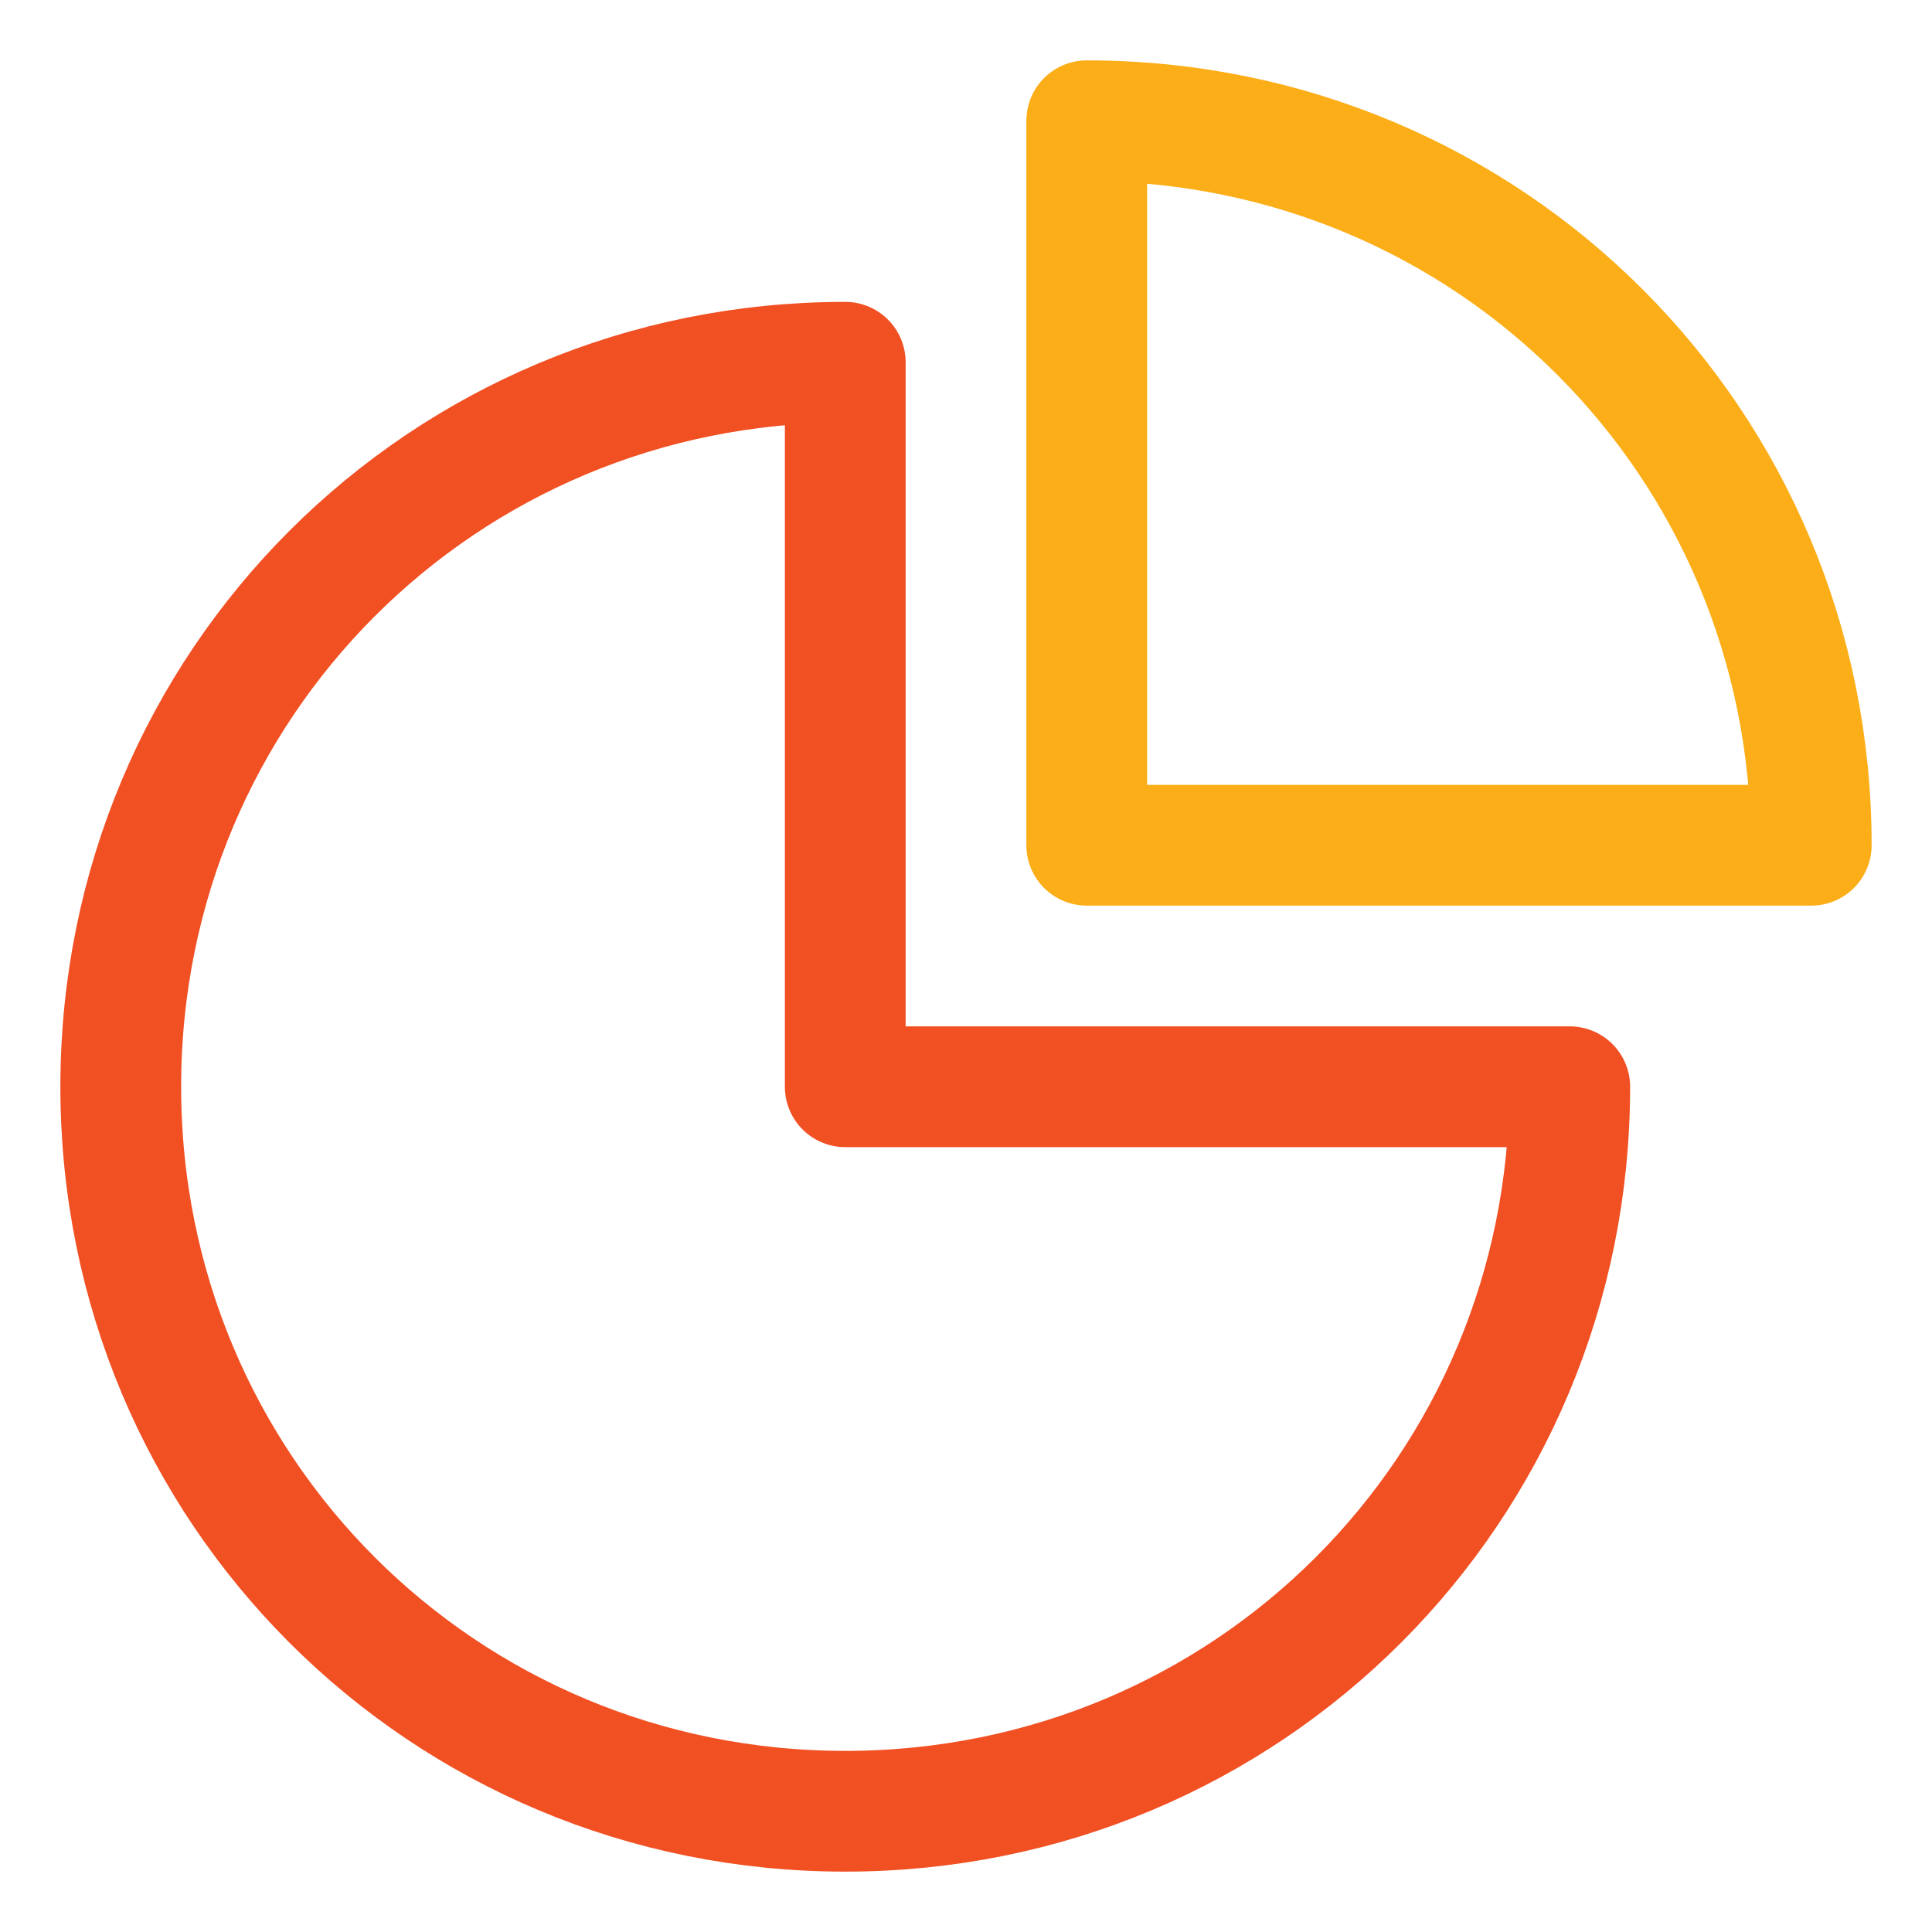
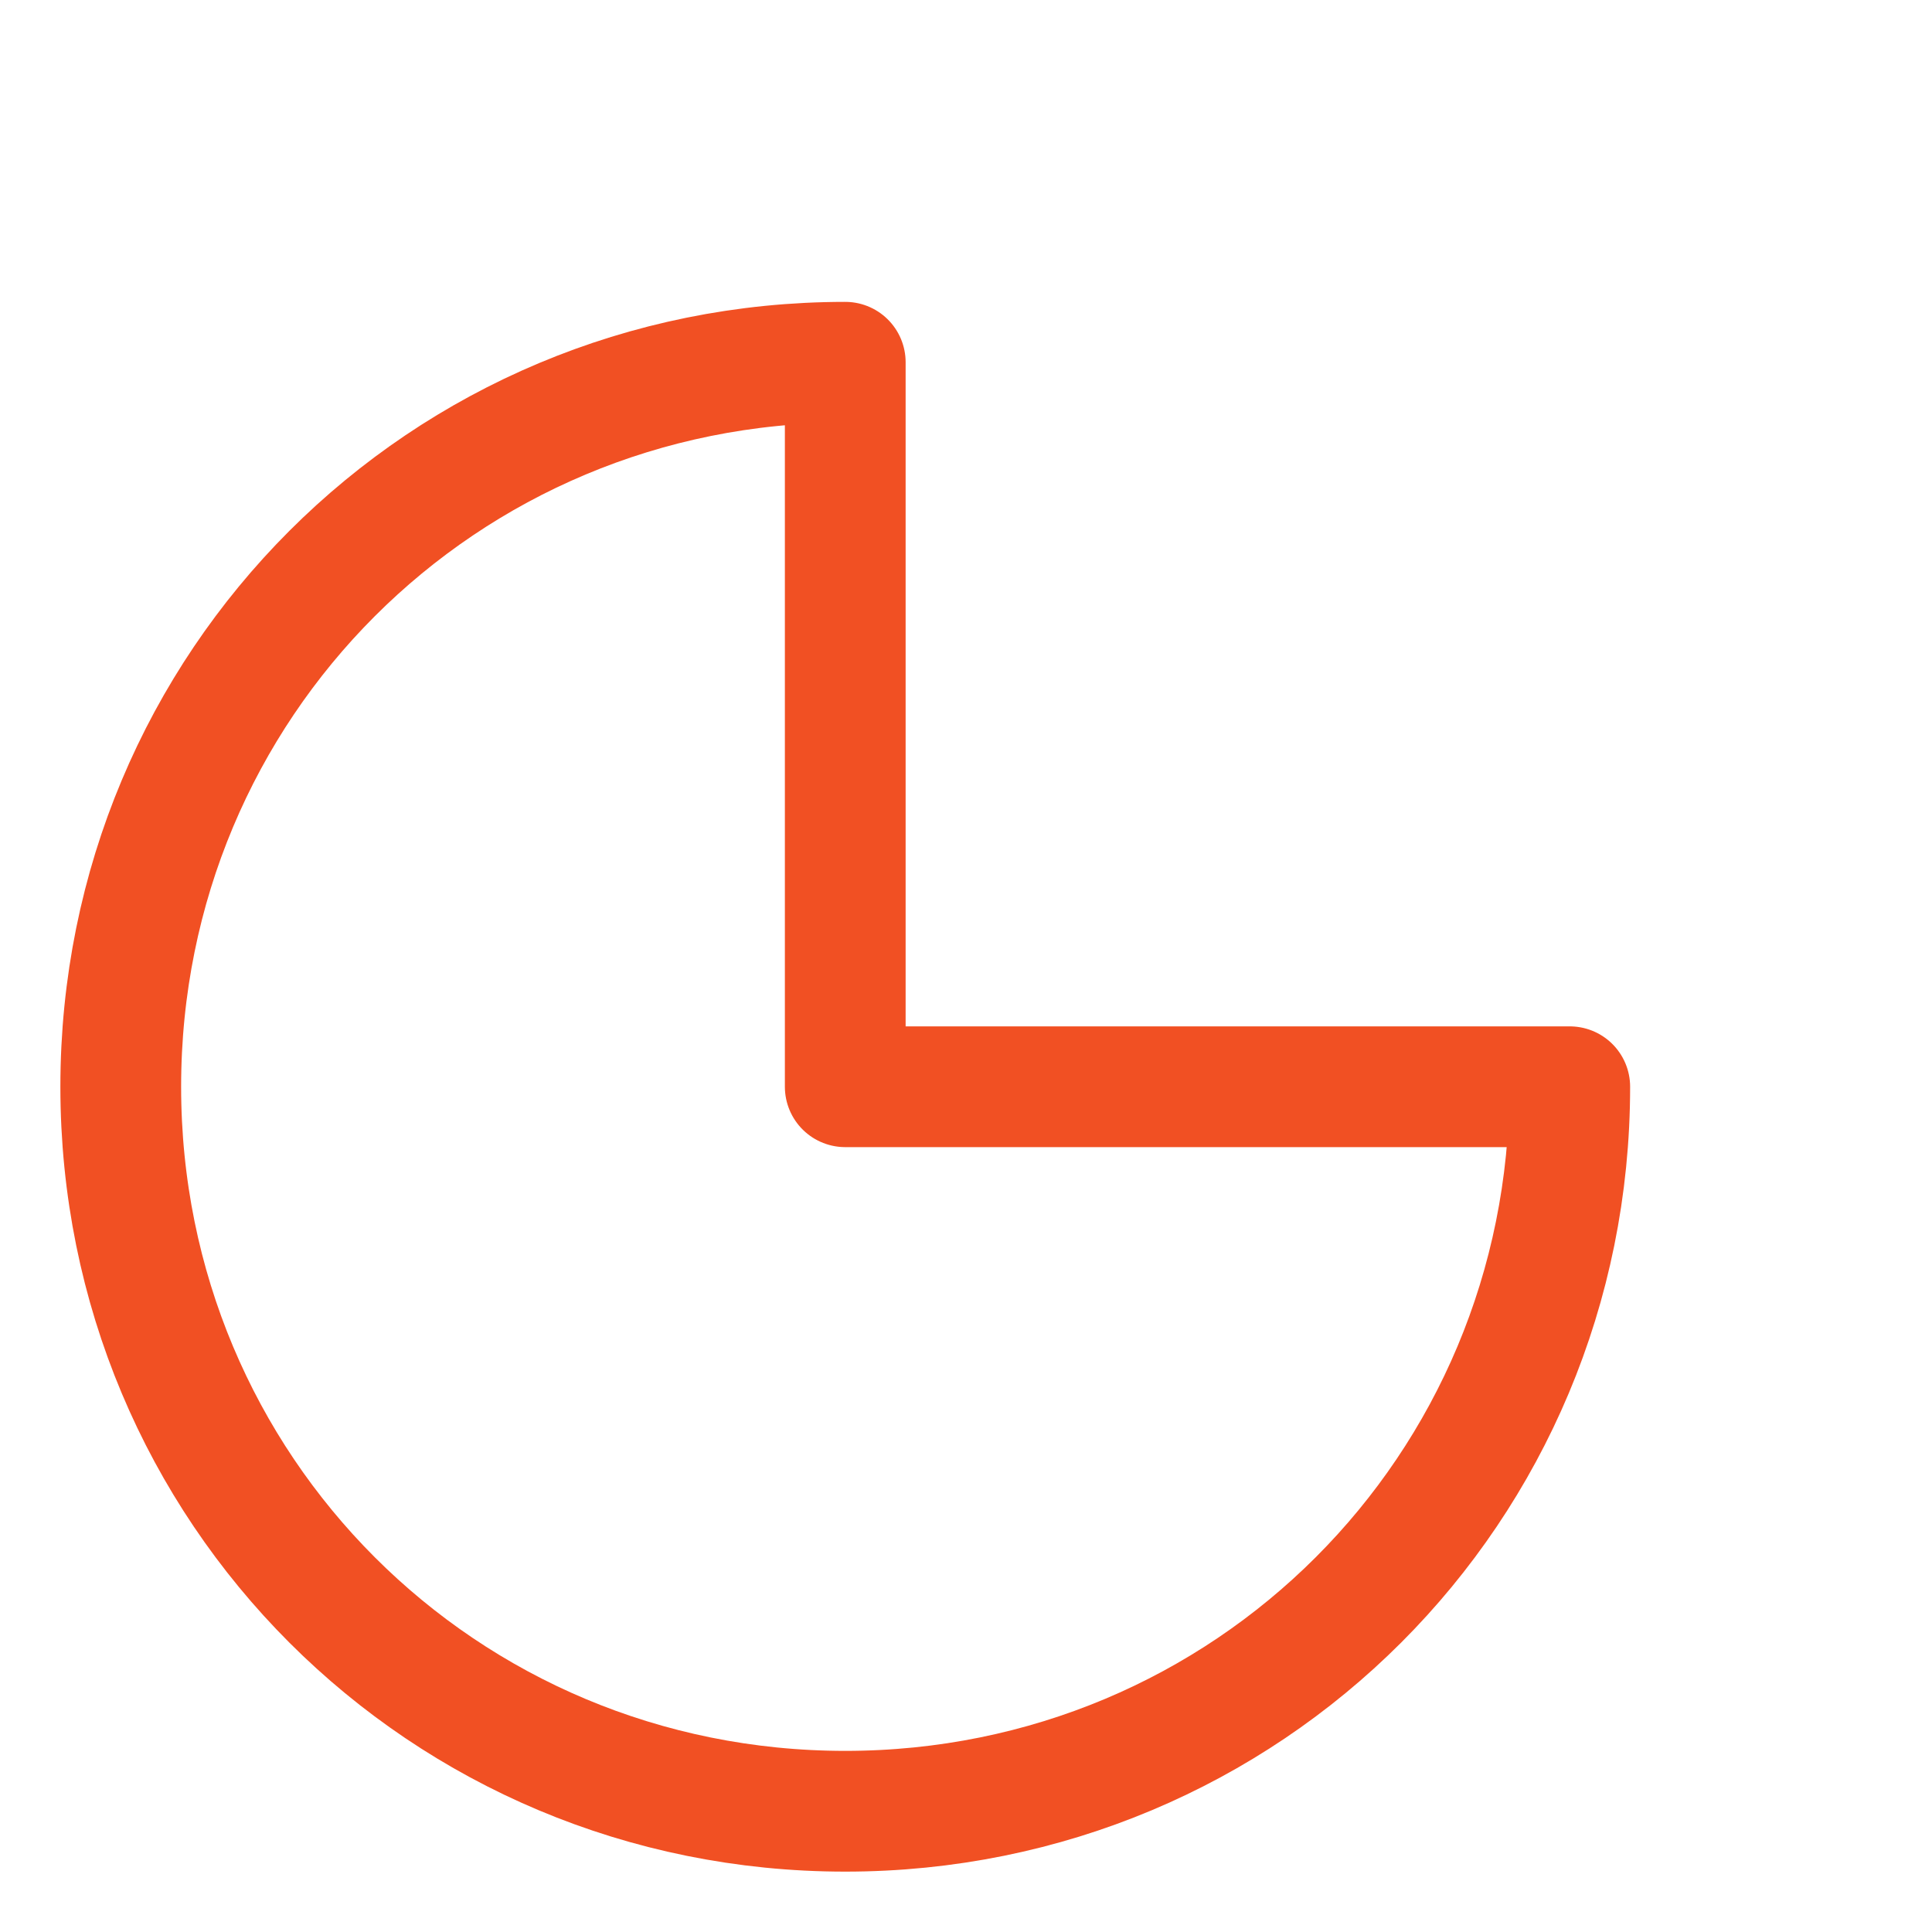
<svg xmlns="http://www.w3.org/2000/svg" id="Layer_1" x="0px" y="0px" viewBox="0 0 24 24" style="enable-background:new 0 0 24 24;" xml:space="preserve">
  <style type="text/css">
	.st0{fill:none;stroke:#FBAE17;stroke-width:1.5;stroke-linecap:round;stroke-linejoin:round;}
	.st1{fill:none;stroke:#F15023;stroke-width:1.5;stroke-linecap:round;stroke-linejoin:round;}
</style>
  <title>analytics-pie-1</title>
-   <path class="st0" d="M13.5,1.5v9h9C22.5,5.5,18.5,1.5,13.5,1.5z" />
  <path class="st1" d="M10.5,4.5c-5,0-9,4-9,9s4,9,9,9s9-4,9-9h-9V4.5z" />
</svg>